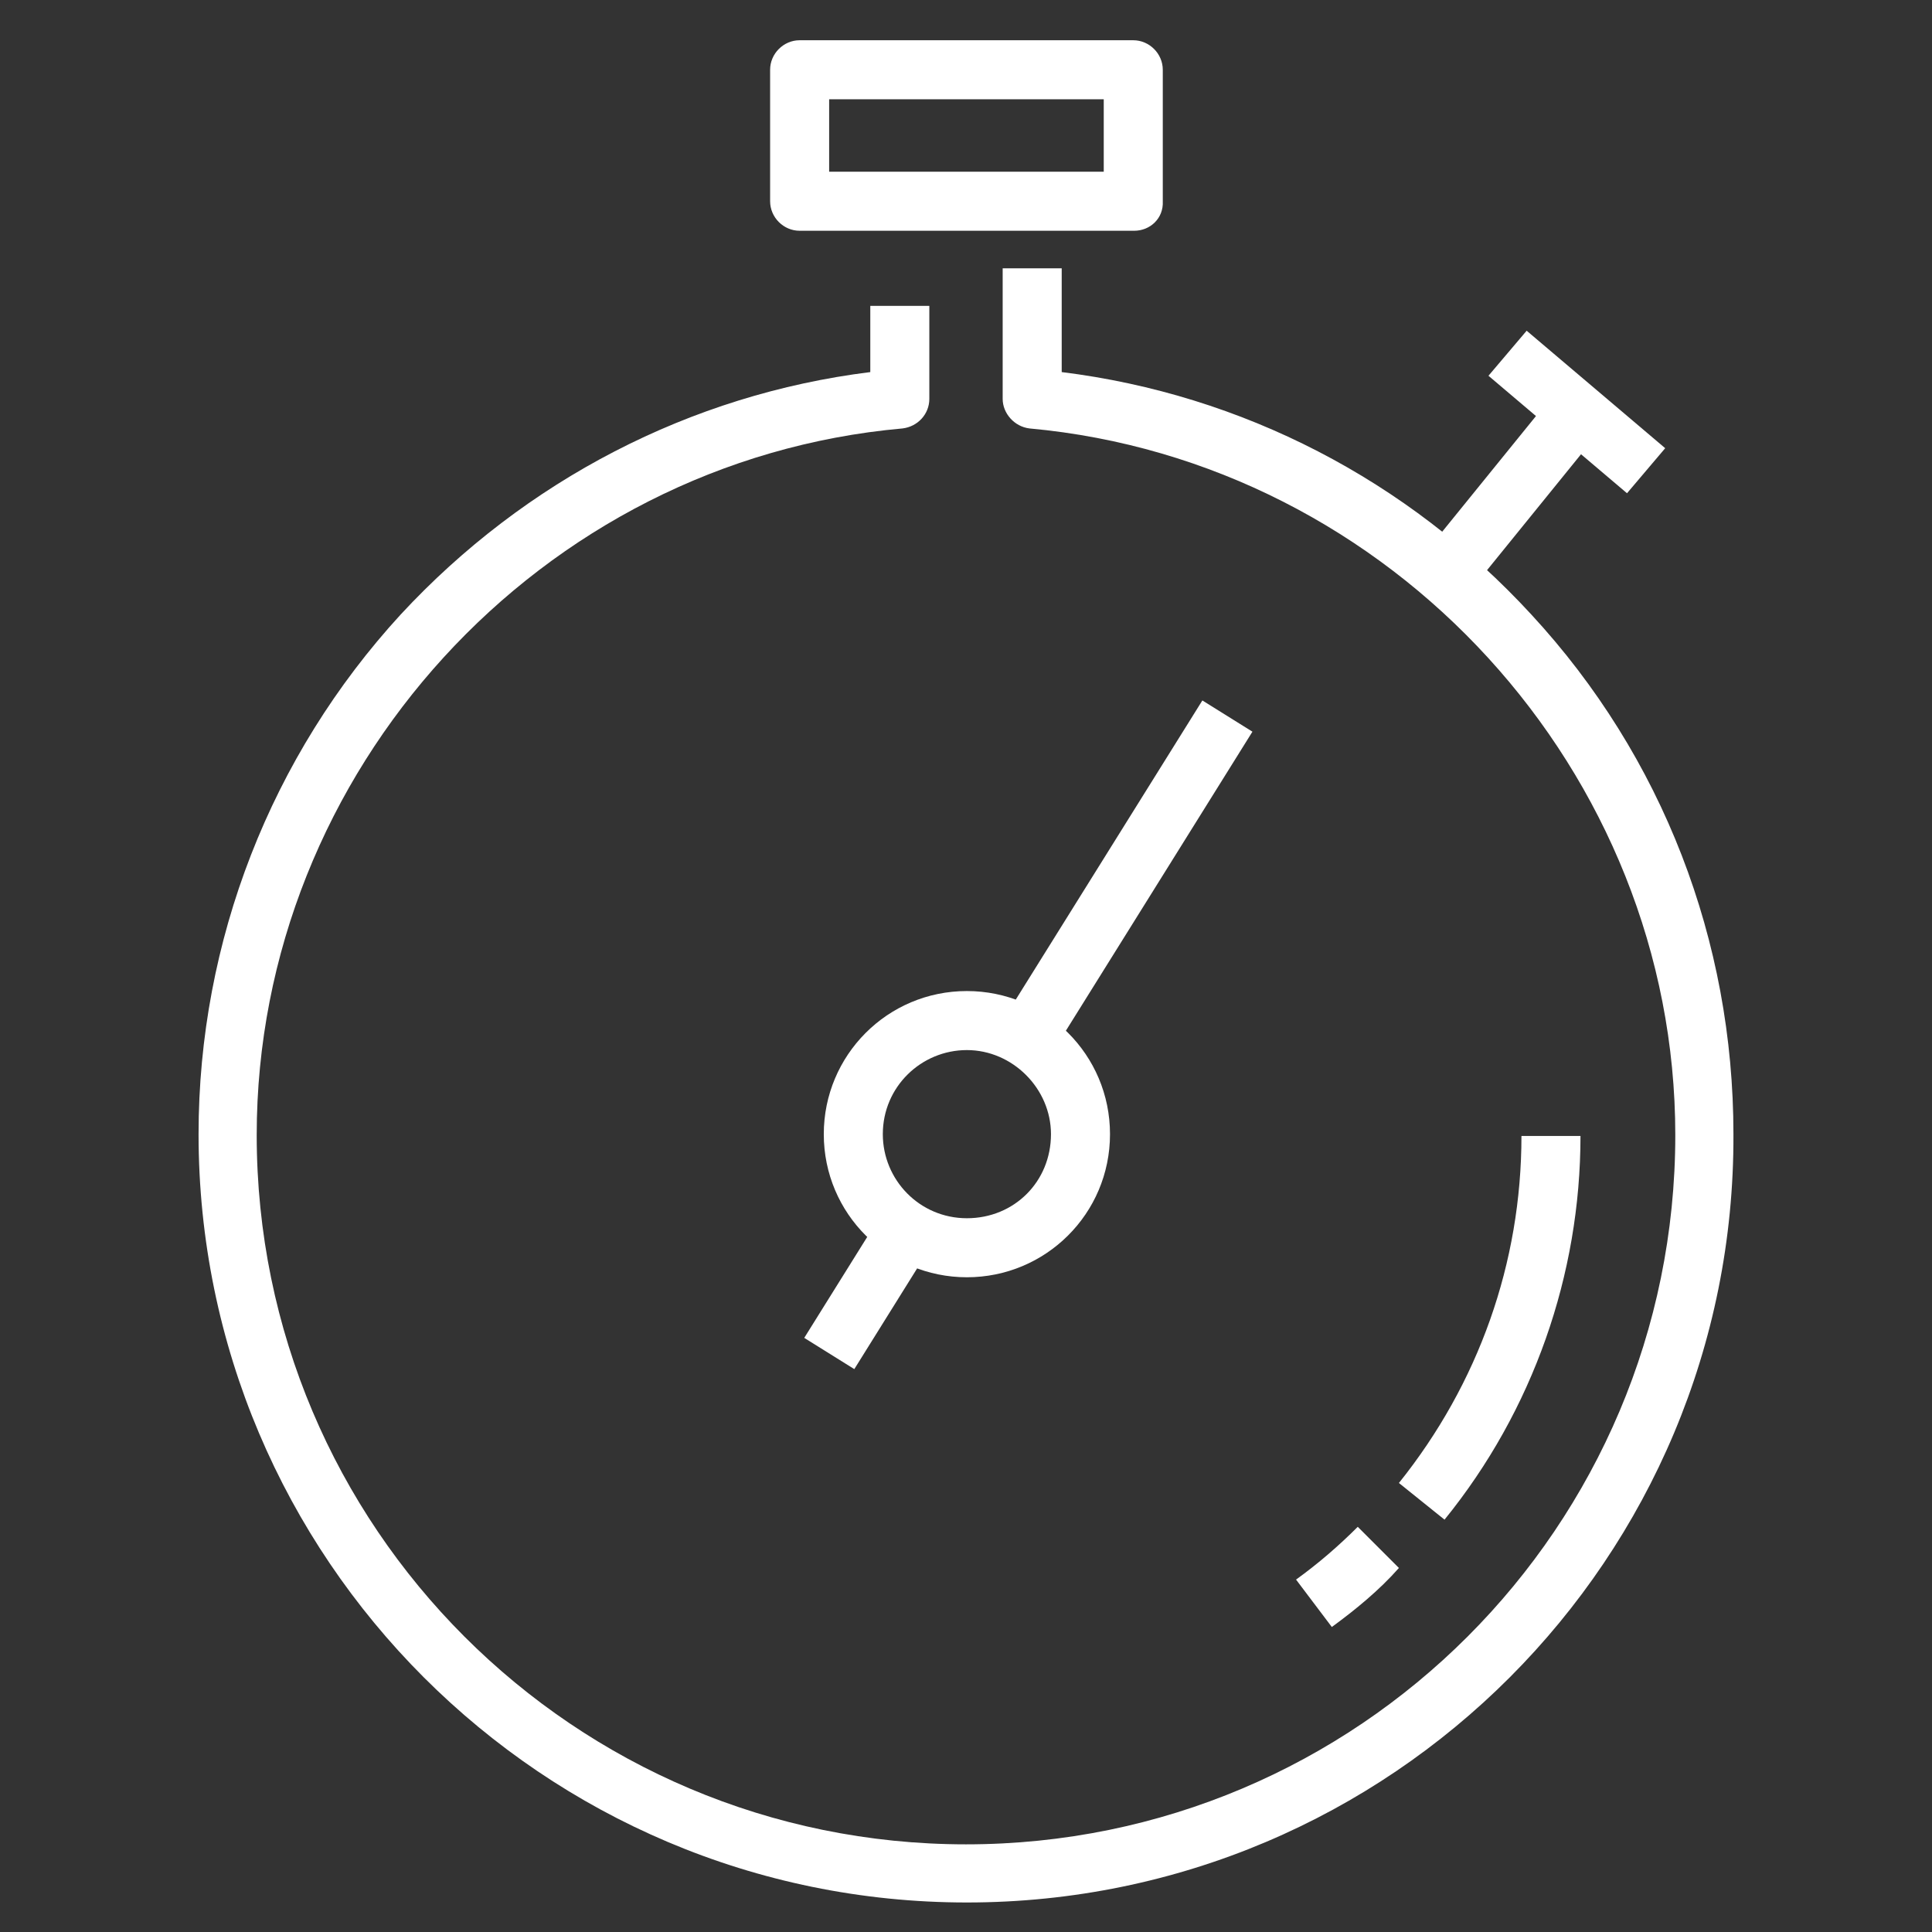
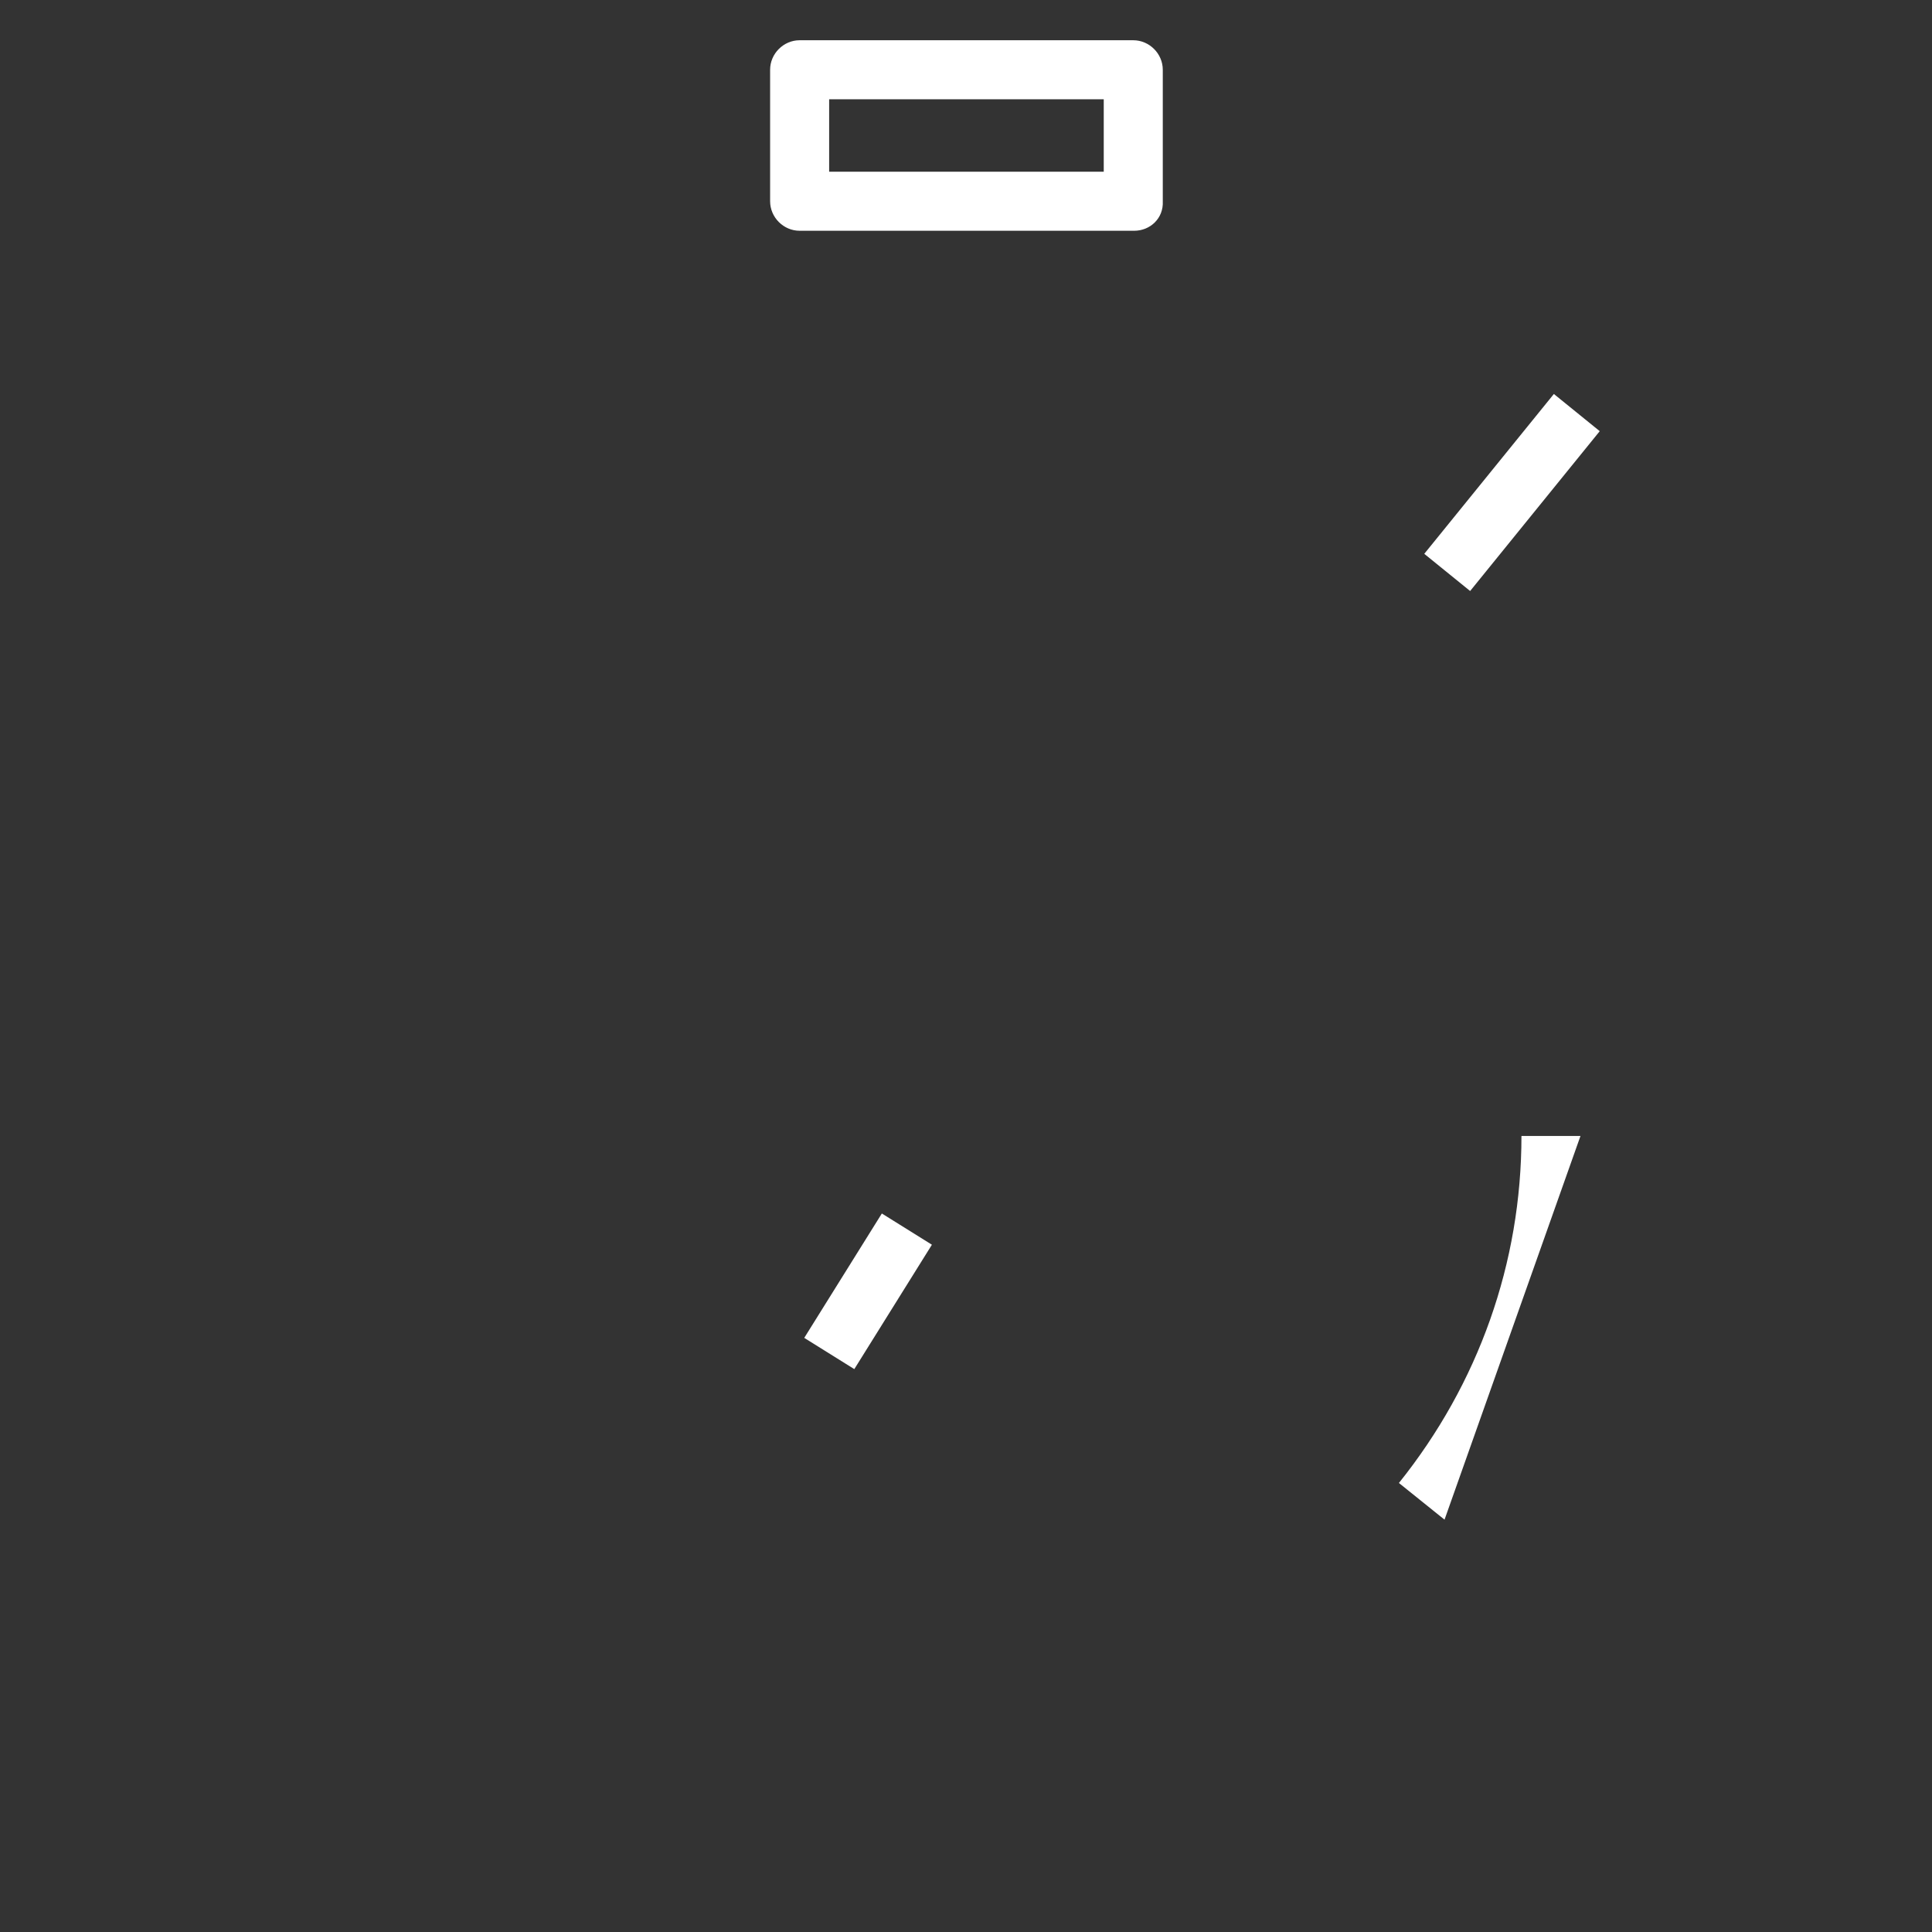
<svg xmlns="http://www.w3.org/2000/svg" version="1.1" id="Layer_1" x="0px" y="0px" viewBox="0 0 216 216" style="enable-background:new 0 0 216 216;" xml:space="preserve">
  <rect x="0" y="0" width="216" height="216" fill="#333333" stroke="none" />
  <style type="text/css">
	.st0{fill:#FFFFFF;}
</style>
  <g>
    <g>
      <g>
        <path class="st0" d="M126.8,25.8H89.4c-1.8,0-3.3-1.5-3.3-3.3V7.8c0-1.8,1.5-3.3,3.3-3.3h37.3c1.8,0,3.3,1.5,3.3,3.3v14.7     C130.1,24.4,128.6,25.8,126.8,25.8z M92.7,19.2h30.7v-8.1H92.7V19.2z" />
      </g>
      <g>
-         <path class="st0" d="M108.1,212.7c-47.4,0-85.9-38.5-85.9-85.9c0-21.6,8.1-42.3,22.6-58.1c13.9-15,32.4-24.6,52.5-27.1v-7.4h6.6     v10.4c0,1.7-1.3,3.1-3,3.3c-40.5,3.6-72.2,38.3-72.2,79c0,43.8,35.5,79.3,79.3,79.3s79.3-35.5,79.3-79.3     c0-40.6-31.7-75.3-72.2-79c-1.7-0.2-3-1.7-3-3.3V30h6.6v11.6c20.2,2.5,38.7,12.1,52.5,27.1c14.7,15.9,22.6,36.5,22.6,58.1     C194,174.2,155.5,212.7,108.1,212.7z" />
-       </g>
+         </g>
      <g>
        <g>
          <rect x="157.5" y="51.8" transform="matrix(0.63 -0.777 0.777 0.63 19.761 151.662)" class="st0" width="23" height="6.6" />
        </g>
        <g>
-           <rect x="172.9" y="35.9" transform="matrix(0.647 -0.763 0.763 0.647 27.154 150.706)" class="st0" width="6.6" height="20.3" />
-         </g>
+           </g>
      </g>
      <g>
-         <path class="st0" d="M148.9,181.9l-4-5.3c2.5-1.8,4.8-3.8,6.9-5.9l4.6,4.6C154.2,177.8,151.5,180,148.9,181.9z" />
+         </g>
+       <g>
+         <path class="st0" d="M161.5,169.9l-5.1-4.1c8.9-11.1,13.7-24.6,13.7-38.8h6.6z" />
      </g>
      <g>
-         <path class="st0" d="M161.5,169.9l-5.1-4.1c8.9-11.1,13.7-24.6,13.7-38.8h6.6C176.7,142.5,171.4,157.7,161.5,169.9z" />
-       </g>
+         </g>
      <g>
-         <rect x="104.8" y="94.8" transform="matrix(0.529 -0.848 0.848 0.529 -23.886 153.073)" class="st0" width="42.5" height="6.6" />
-       </g>
-       <g>
-         <path class="st0" d="M108.1,142.8c-8.8,0-16-7.1-16-16c0-8.8,7.1-16,16-16c8.8,0,16,7.1,16,16     C124.1,135.7,116.9,142.8,108.1,142.8z M108.1,117.4c-5.1,0-9.4,4.1-9.4,9.4c0,5.1,4.1,9.4,9.4,9.4s9.4-4.1,9.4-9.4     C117.5,121.7,113.2,117.4,108.1,117.4z" />
-       </g>
+         </g>
    </g>
    <g>
      <rect x="89" y="141.1" transform="matrix(0.529 -0.848 0.848 0.529 -76.818 150.407)" class="st0" width="16.4" height="6.6" />
    </g>
  </g>
</svg>